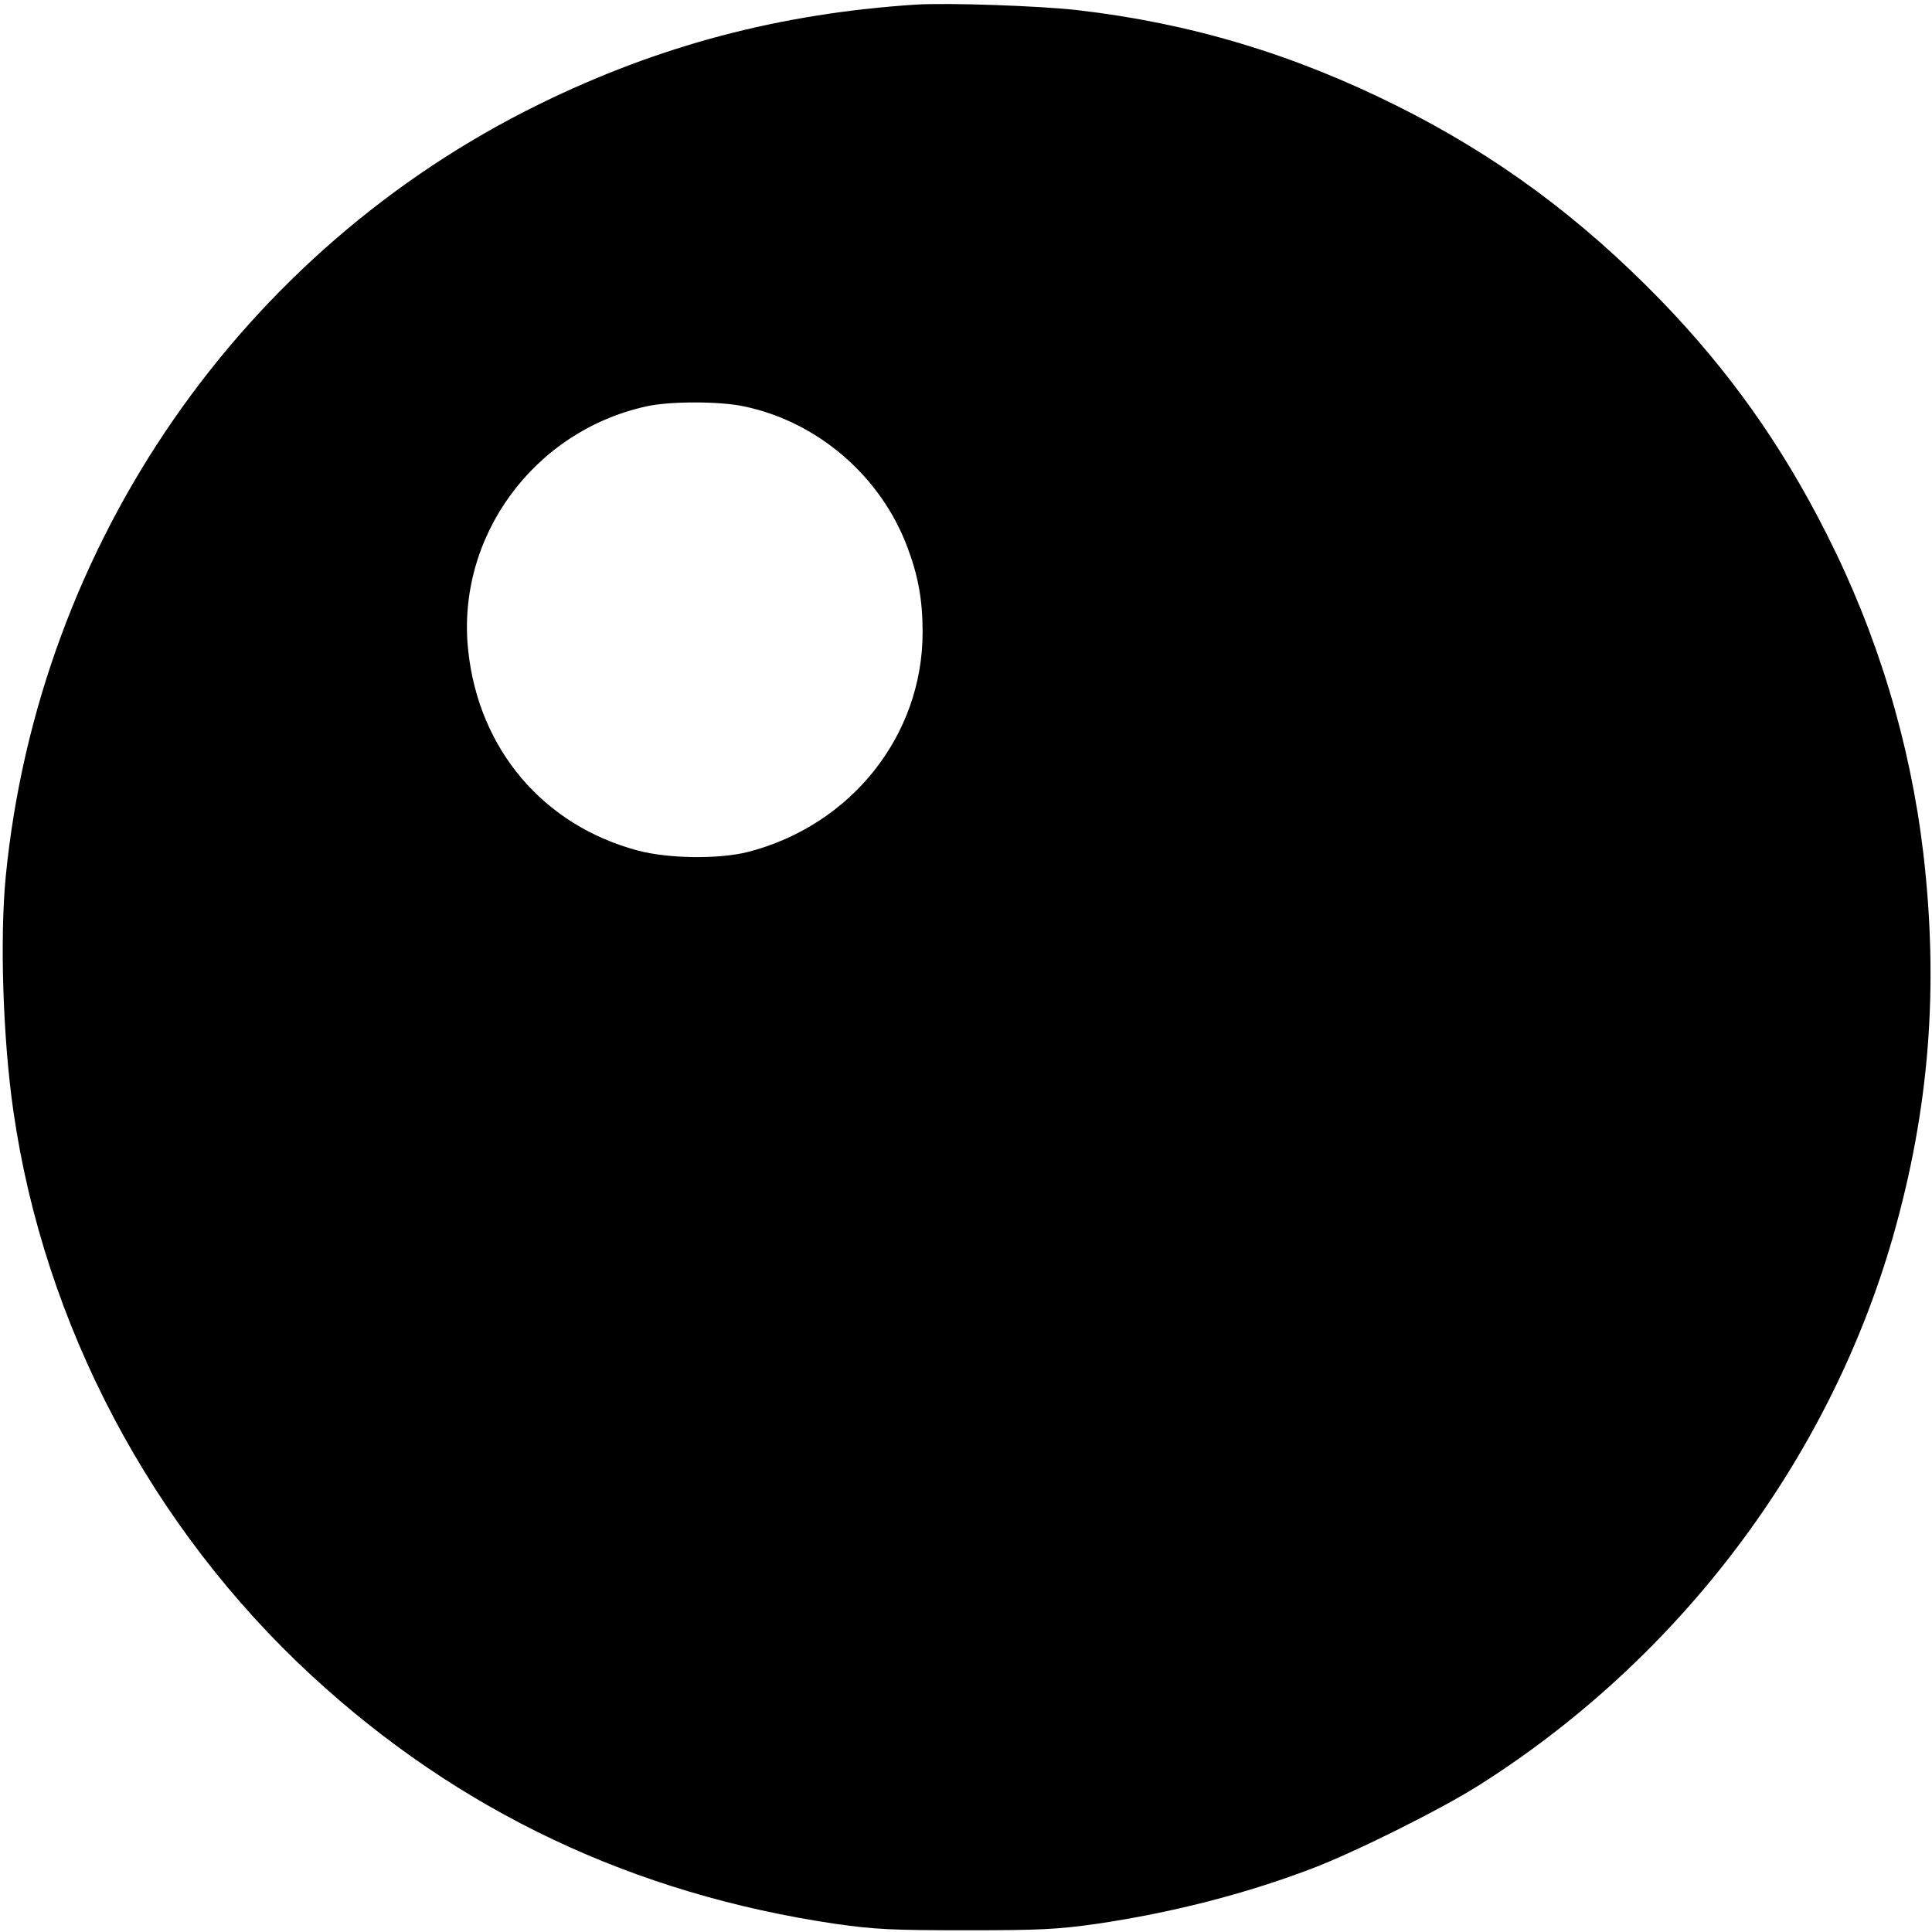
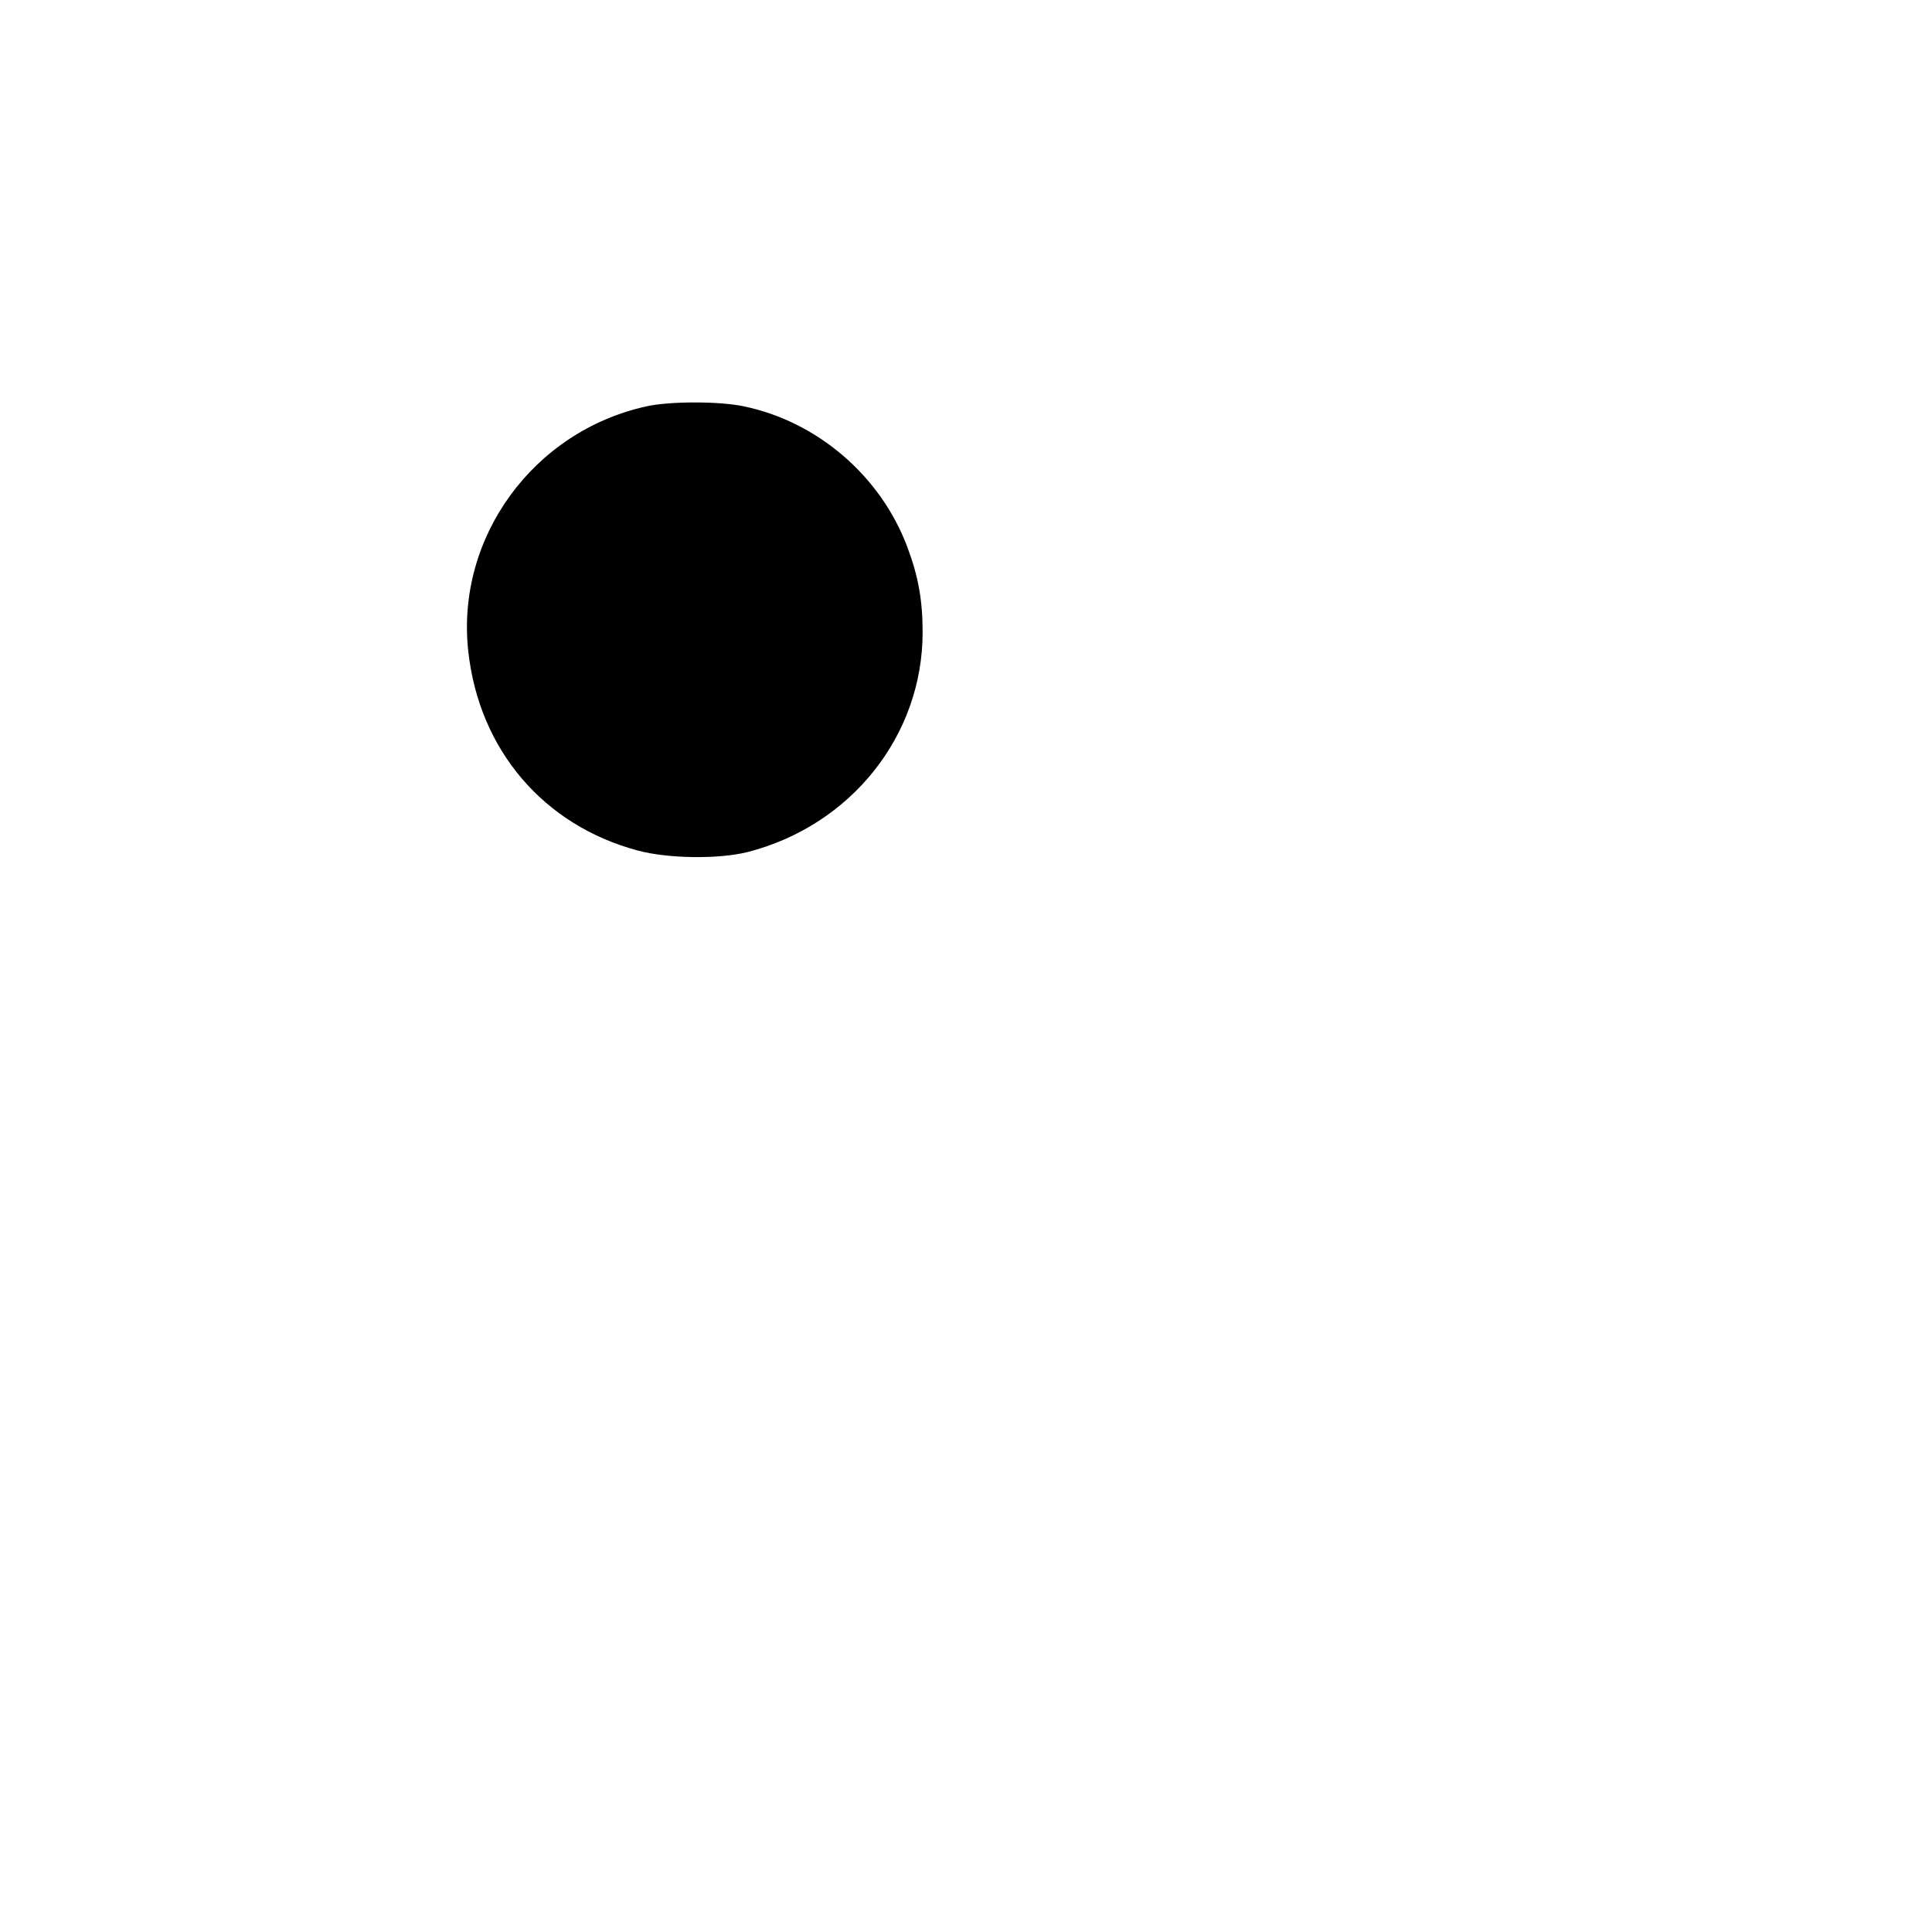
<svg xmlns="http://www.w3.org/2000/svg" version="1.0" width="668pt" height="668pt" viewBox="0 0 668 668" preserveAspectRatio="xMidYMid meet">
  <g transform="translate(0,668) scale(0.1,-0.1)" fill="#000000" stroke="none">
-     <path d="M3165 6664 c-470 -31 -886 -141 -1300 -344 -1030 -505 -1731 -1518 -1845 -2669 -21 -214 -10 -561 26 -811 106 -740 477 -1442 1032 -1954 508 -469 1113 -755 1812 -858 134 -19 195 -22 450 -22 254 0 316 3 450 22 259 38 514 103 745 191 148 56 445 204 578 288 693 438 1210 1123 1432 1897 126 442 159 862 105 1326 -46 386 -159 758 -335 1105 -156 309 -338 564 -572 806 -279 287 -567 500 -911 672 -360 180 -717 287 -1107 332 -132 15 -450 26 -560 19z m-593 -1389 c255 -53 473 -241 565 -486 38 -101 53 -184 53 -295 0 -357 -247 -668 -605 -760 -100 -25 -274 -23 -379 5 -327 87 -550 349 -587 690 -43 393 225 760 616 846 80 18 254 18 337 0z" />
+     <path d="M3165 6664 z m-593 -1389 c255 -53 473 -241 565 -486 38 -101 53 -184 53 -295 0 -357 -247 -668 -605 -760 -100 -25 -274 -23 -379 5 -327 87 -550 349 -587 690 -43 393 225 760 616 846 80 18 254 18 337 0z" />
  </g>
</svg>